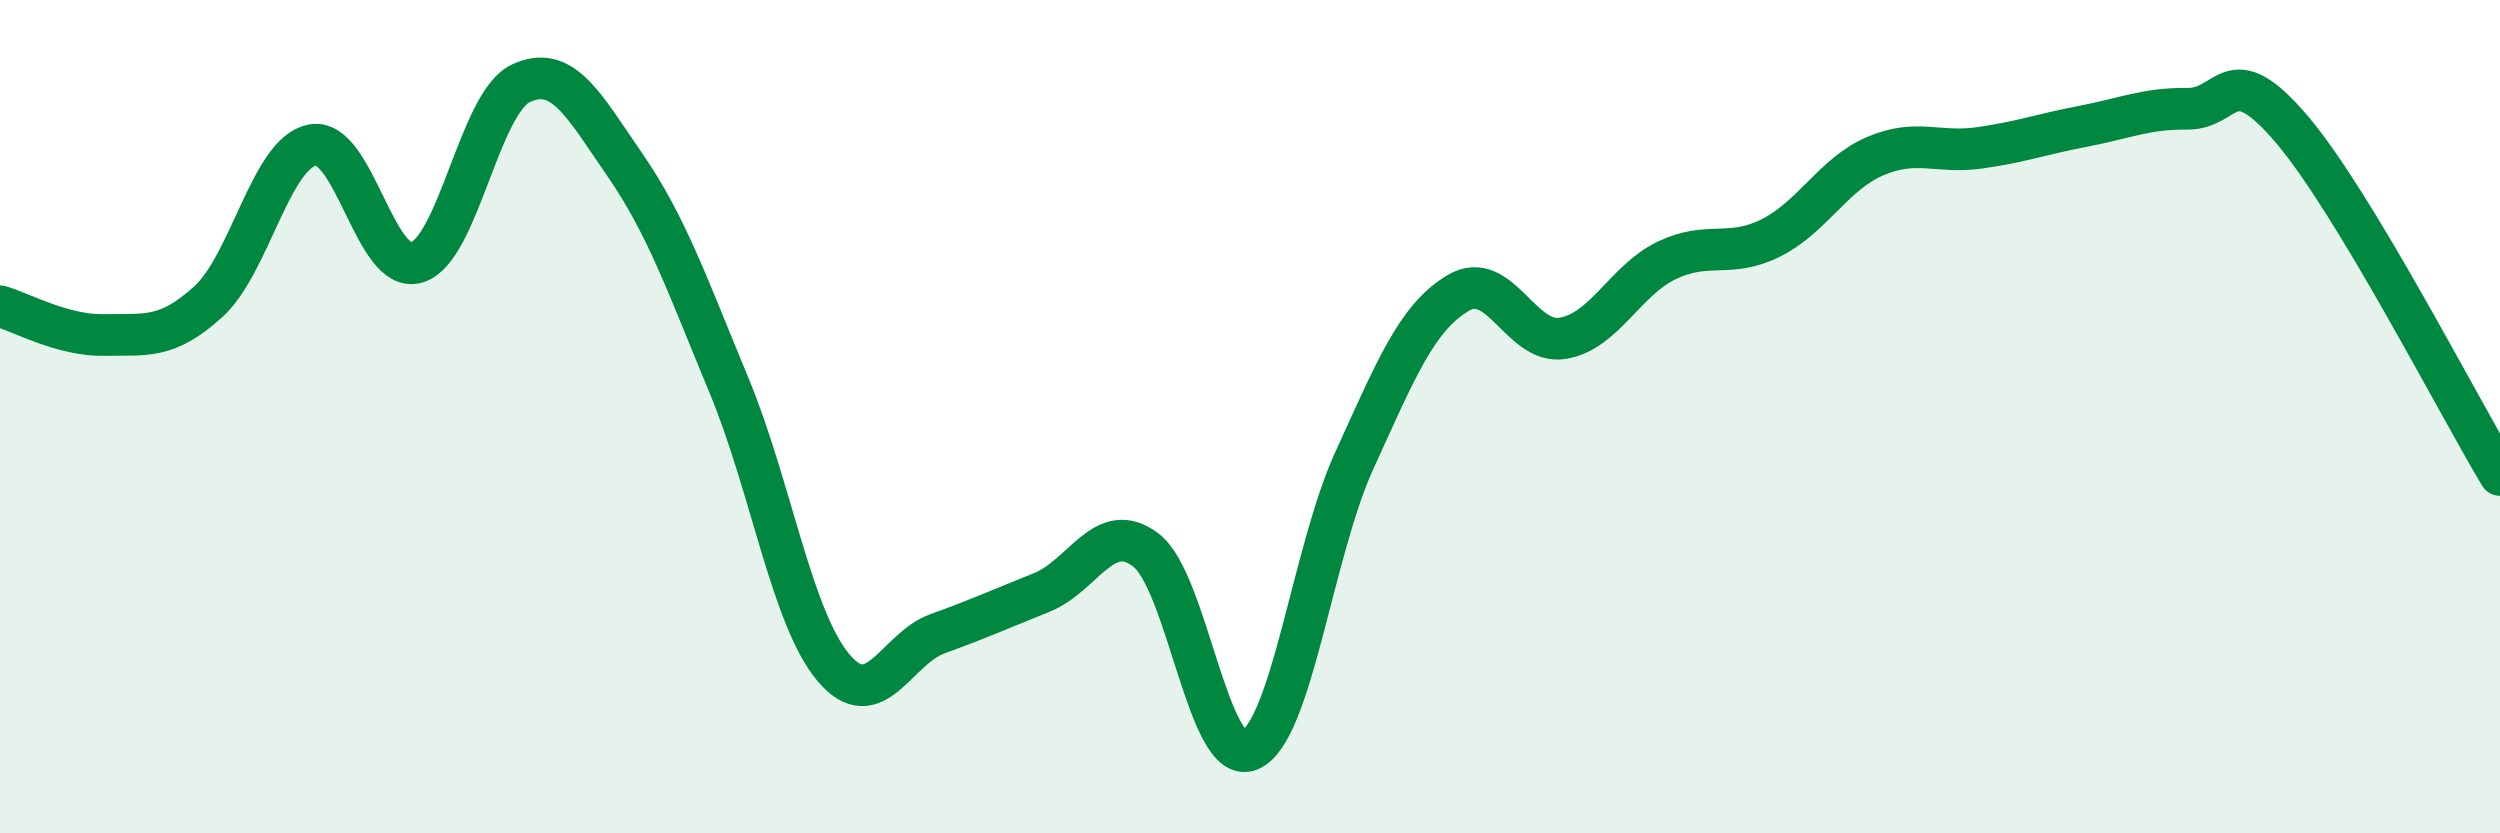
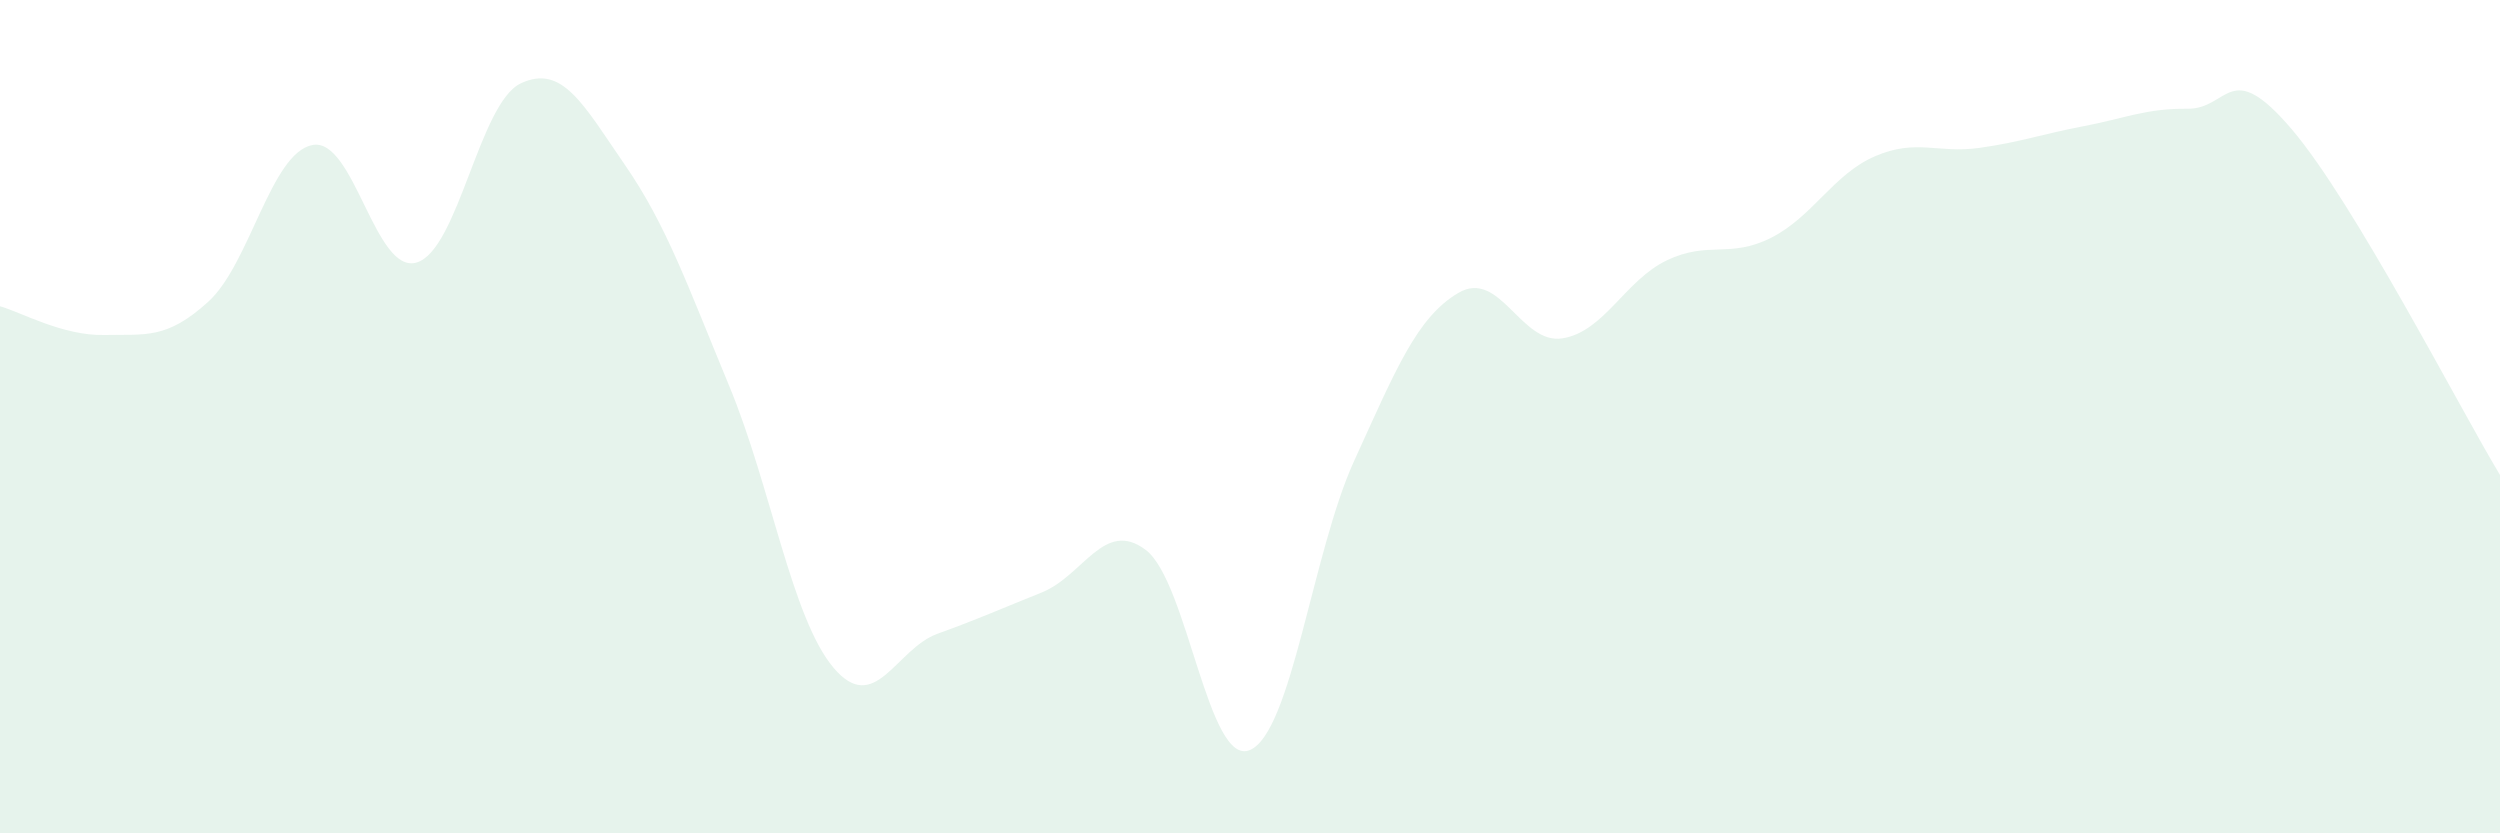
<svg xmlns="http://www.w3.org/2000/svg" width="60" height="20" viewBox="0 0 60 20">
  <path d="M 0,7.35 C 0.5,7.49 1.5,8.06 2.5,8.04 C 3.5,8.02 4,8.15 5,7.24 C 6,6.33 6.5,3.67 7.5,3.48 C 8.5,3.29 9,6.6 10,6.3 C 11,6 11.5,2.47 12.5,2 C 13.5,1.53 14,2.51 15,3.96 C 16,5.41 16.5,6.85 17.5,9.26 C 18.5,11.67 19,14.83 20,16.02 C 21,17.21 21.5,15.57 22.5,15.21 C 23.5,14.85 24,14.62 25,14.22 C 26,13.82 26.5,12.44 27.5,13.2 C 28.5,13.96 29,18.43 30,18 C 31,17.57 31.5,13.25 32.5,11.06 C 33.5,8.87 34,7.62 35,7.03 C 36,6.44 36.5,8.28 37.5,8.12 C 38.5,7.96 39,6.73 40,6.25 C 41,5.77 41.5,6.21 42.5,5.71 C 43.5,5.21 44,4.18 45,3.75 C 46,3.32 46.5,3.69 47.5,3.55 C 48.5,3.41 49,3.22 50,3.03 C 51,2.84 51.5,2.6 52.5,2.61 C 53.5,2.62 53.5,1.34 55,3.1 C 56.5,4.86 59,9.74 60,11.4L60 20L0 20Z" fill="#008740" opacity="0.1" stroke-linecap="round" stroke-linejoin="round" />
-   <path d="M 0,7.35 C 0.5,7.49 1.5,8.06 2.5,8.04 C 3.5,8.02 4,8.15 5,7.24 C 6,6.33 6.5,3.67 7.5,3.48 C 8.5,3.29 9,6.6 10,6.3 C 11,6 11.5,2.47 12.5,2 C 13.5,1.53 14,2.51 15,3.96 C 16,5.41 16.5,6.85 17.5,9.26 C 18.5,11.67 19,14.83 20,16.02 C 21,17.21 21.5,15.57 22.5,15.21 C 23.5,14.85 24,14.62 25,14.22 C 26,13.82 26.5,12.44 27.5,13.2 C 28.5,13.96 29,18.43 30,18 C 31,17.57 31.5,13.25 32.5,11.06 C 33.5,8.87 34,7.62 35,7.03 C 36,6.44 36.5,8.28 37.5,8.12 C 38.5,7.96 39,6.73 40,6.25 C 41,5.77 41.5,6.21 42.5,5.71 C 43.5,5.21 44,4.18 45,3.75 C 46,3.32 46.5,3.69 47.5,3.55 C 48.5,3.41 49,3.22 50,3.03 C 51,2.84 51.5,2.6 52.5,2.61 C 53.5,2.62 53.5,1.34 55,3.1 C 56.5,4.86 59,9.74 60,11.4" stroke="#008740" stroke-width="1" fill="none" stroke-linecap="round" stroke-linejoin="round" />
</svg>